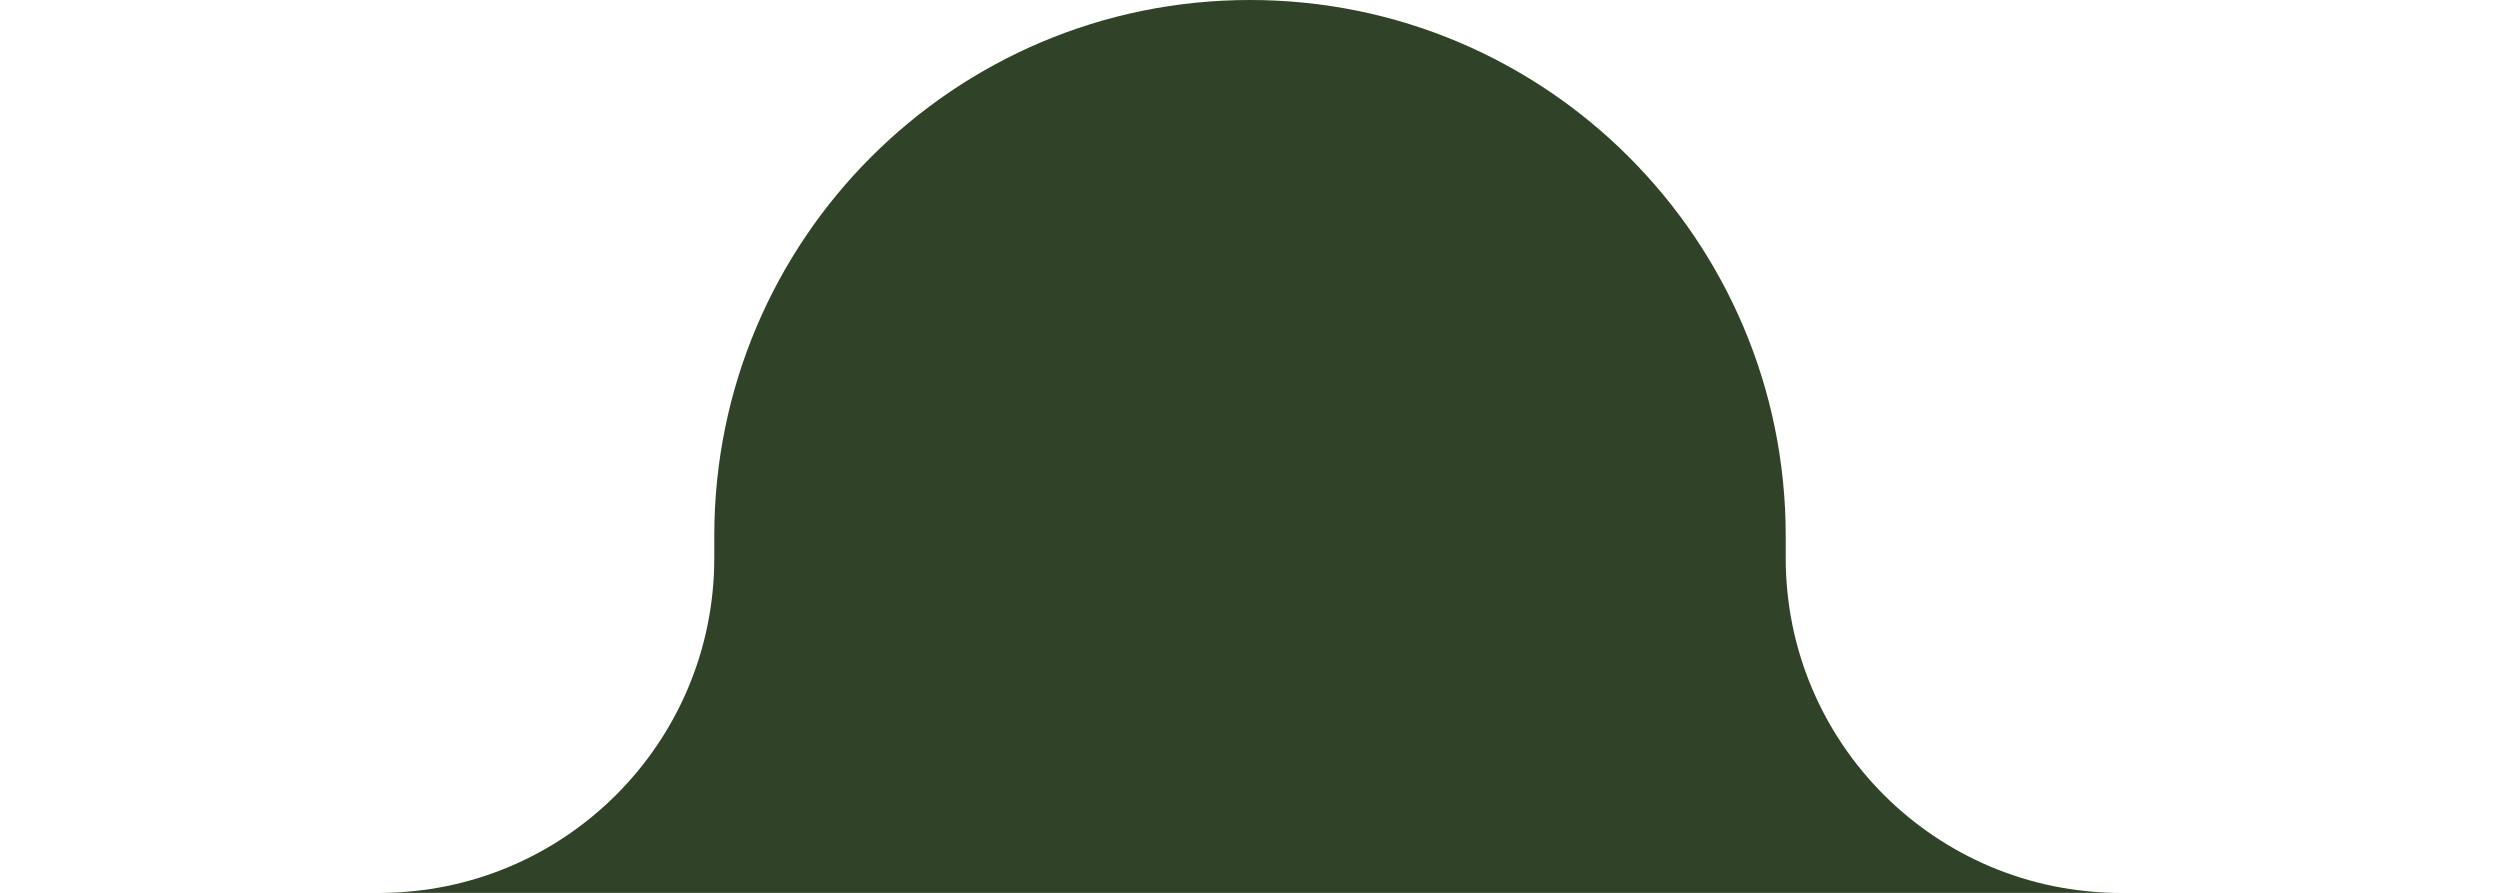
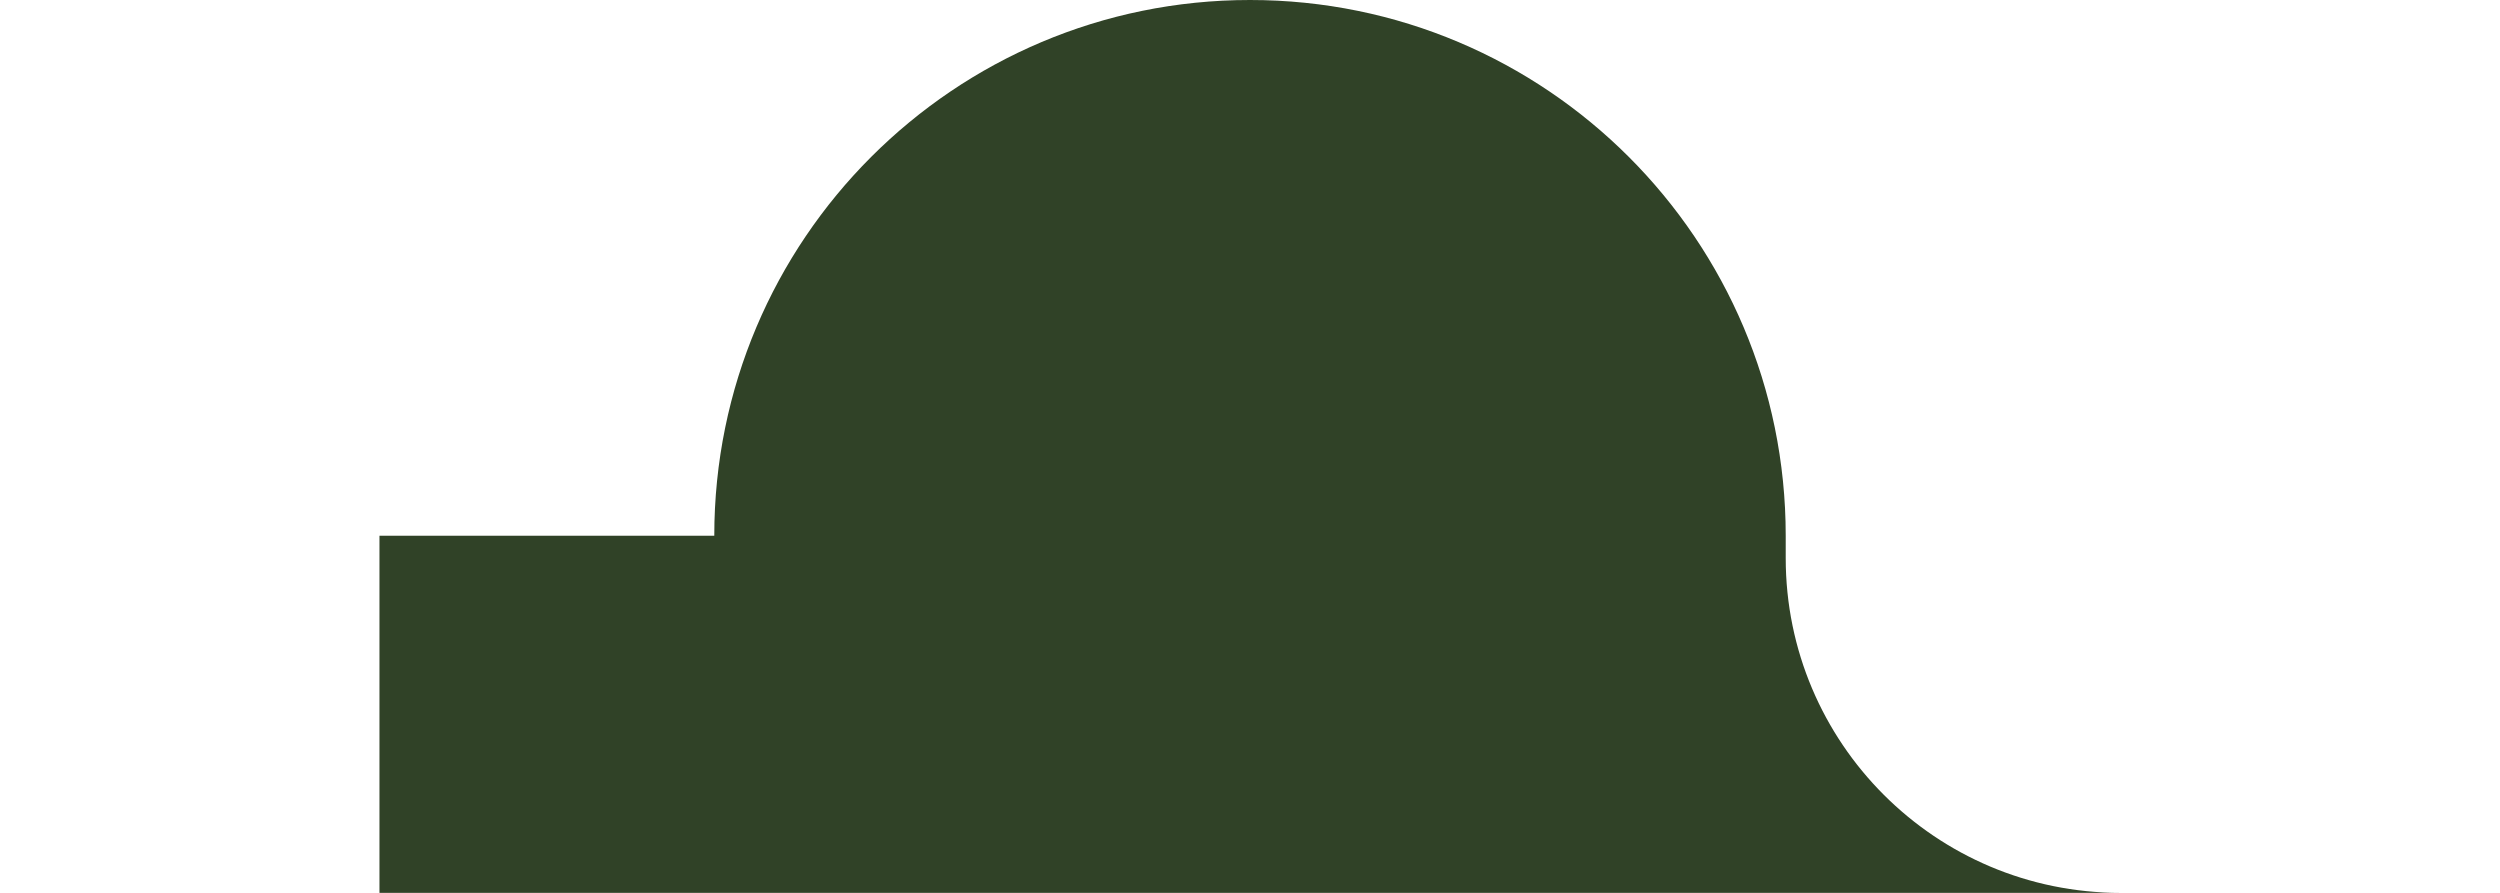
<svg xmlns="http://www.w3.org/2000/svg" width="140" height="50" viewBox="0 0 140 50" fill="none">
-   <path d="M40 30C40 13.431 53.431 0 70 0V0C86.569 0 100 13.431 100 30V31.25C100 41.605 108.395 50 118.75 50H140H0H21.25C31.605 50 40 41.605 40 31.25V30Z" fill="#304227" />
+   <path d="M40 30C40 13.431 53.431 0 70 0V0C86.569 0 100 13.431 100 30V31.25C100 41.605 108.395 50 118.75 50H140H0H21.25V30Z" fill="#304227" />
</svg>